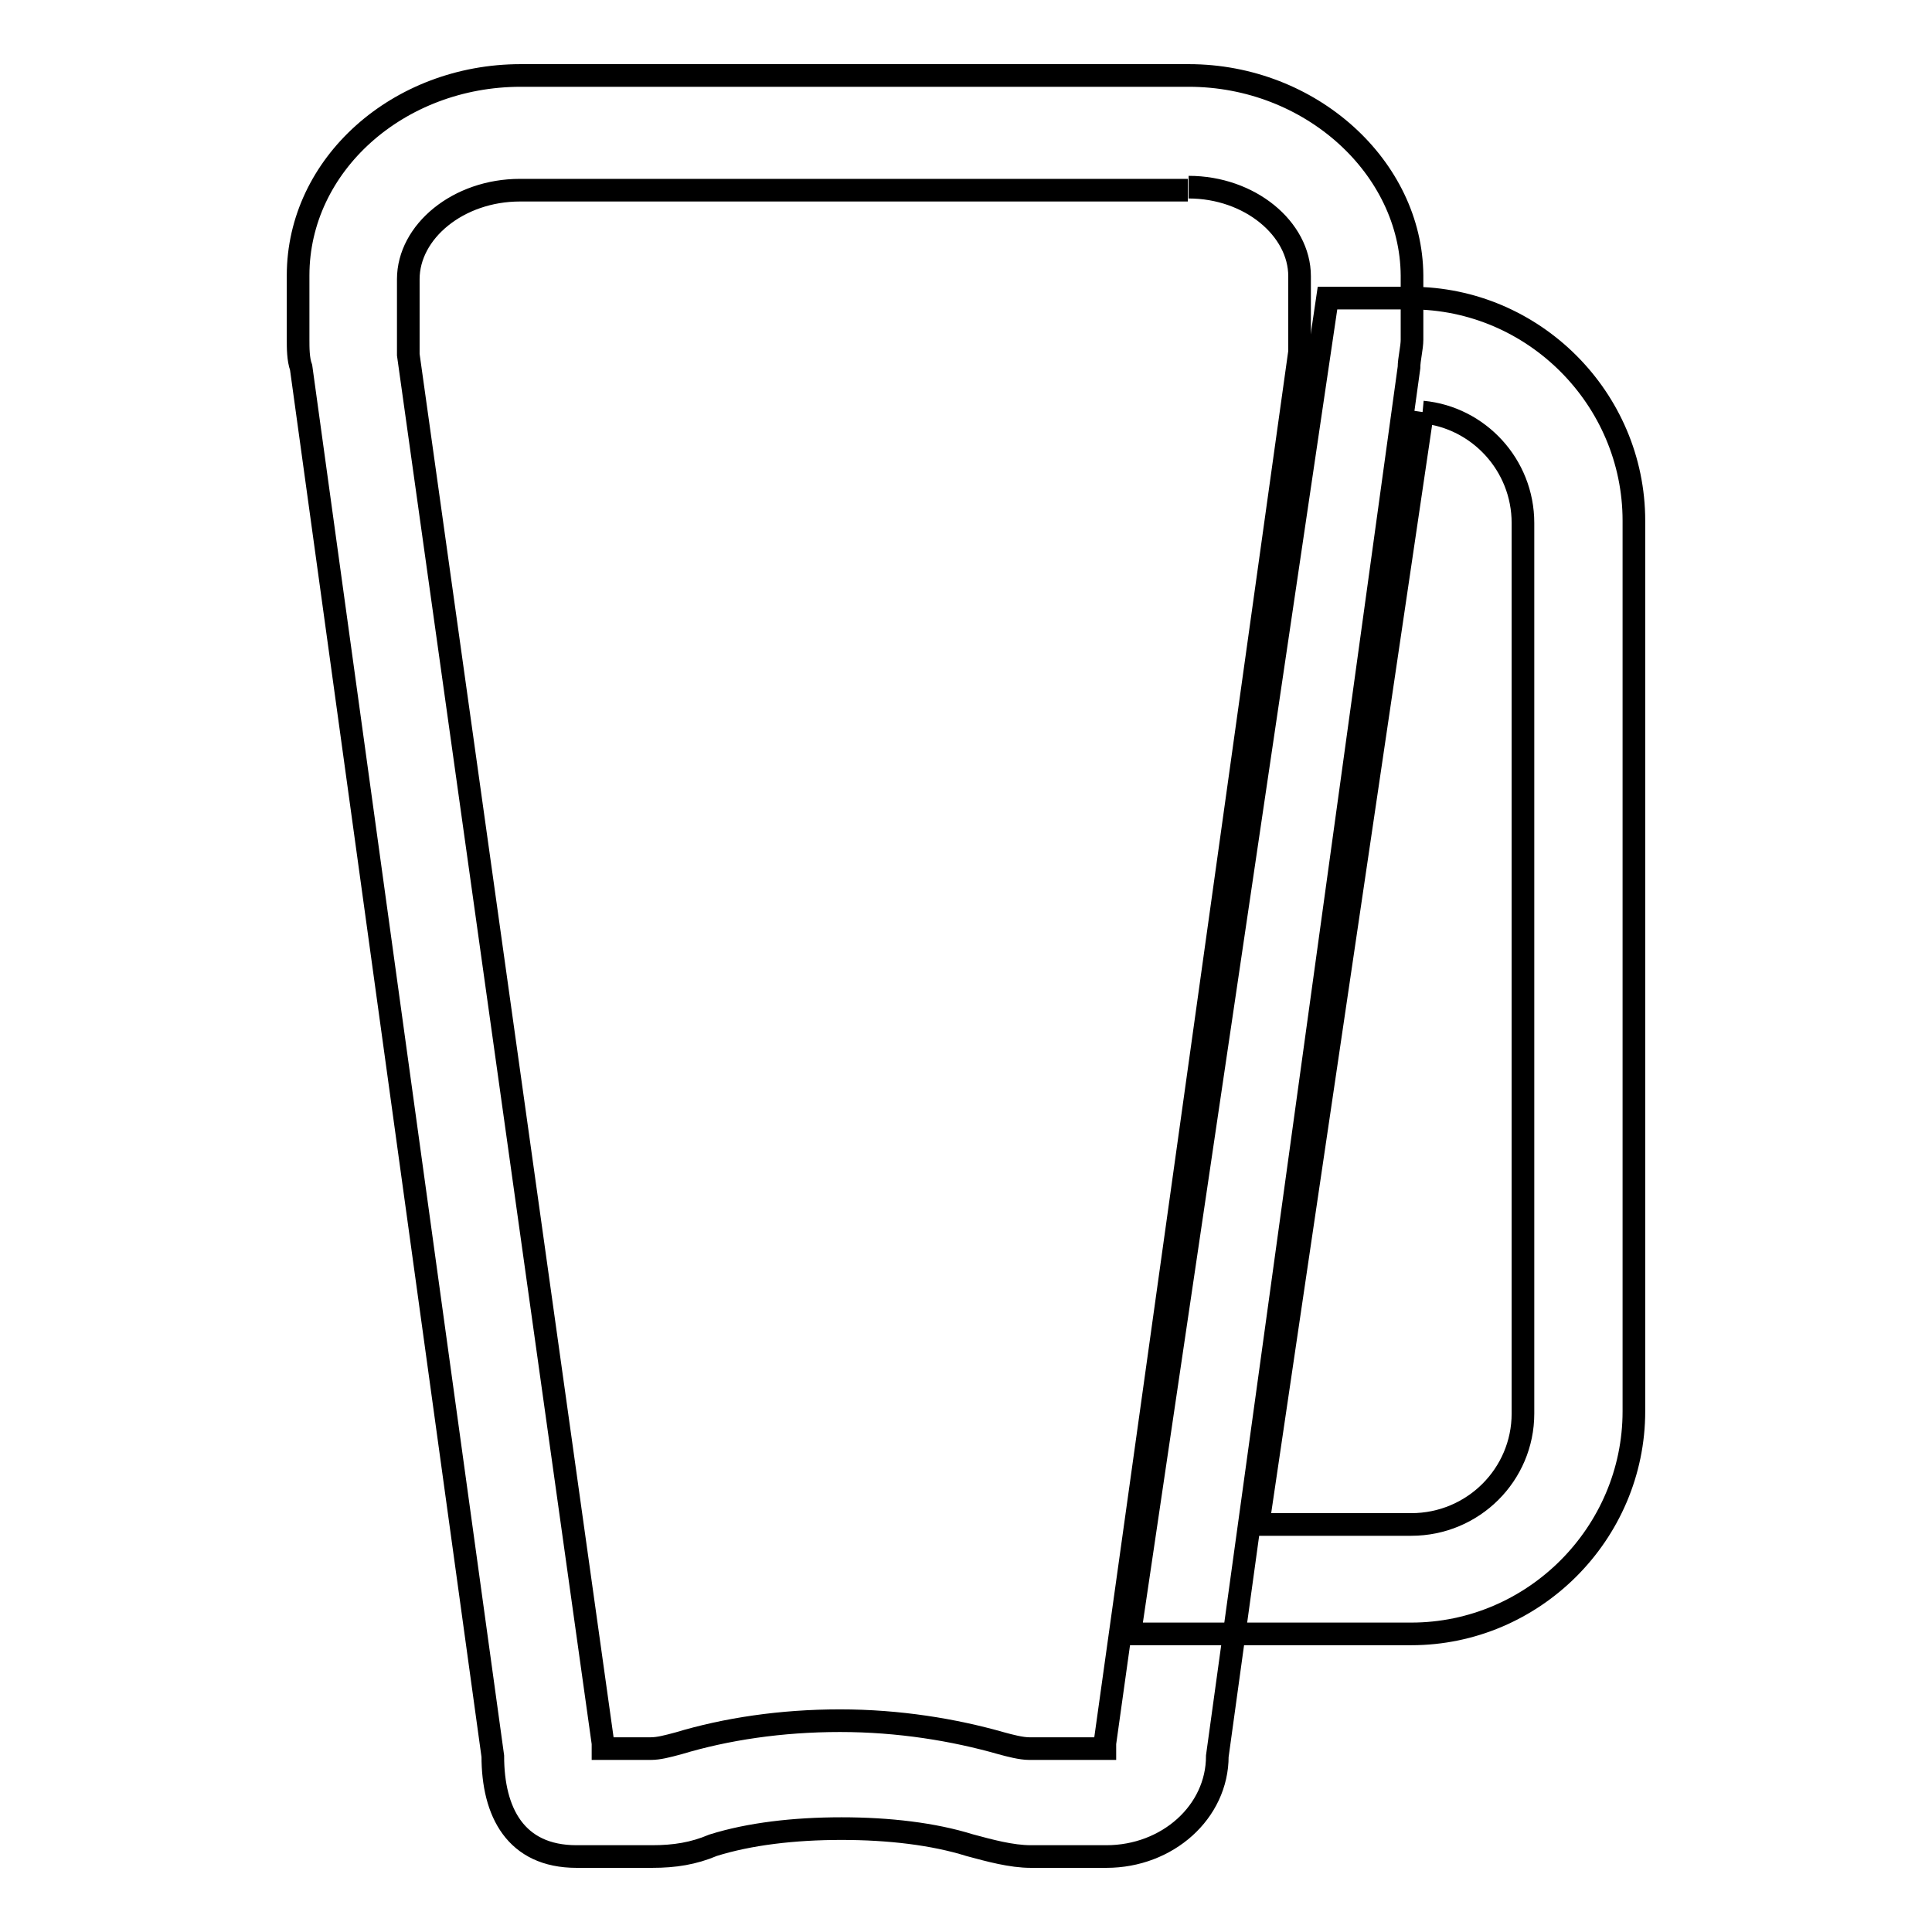
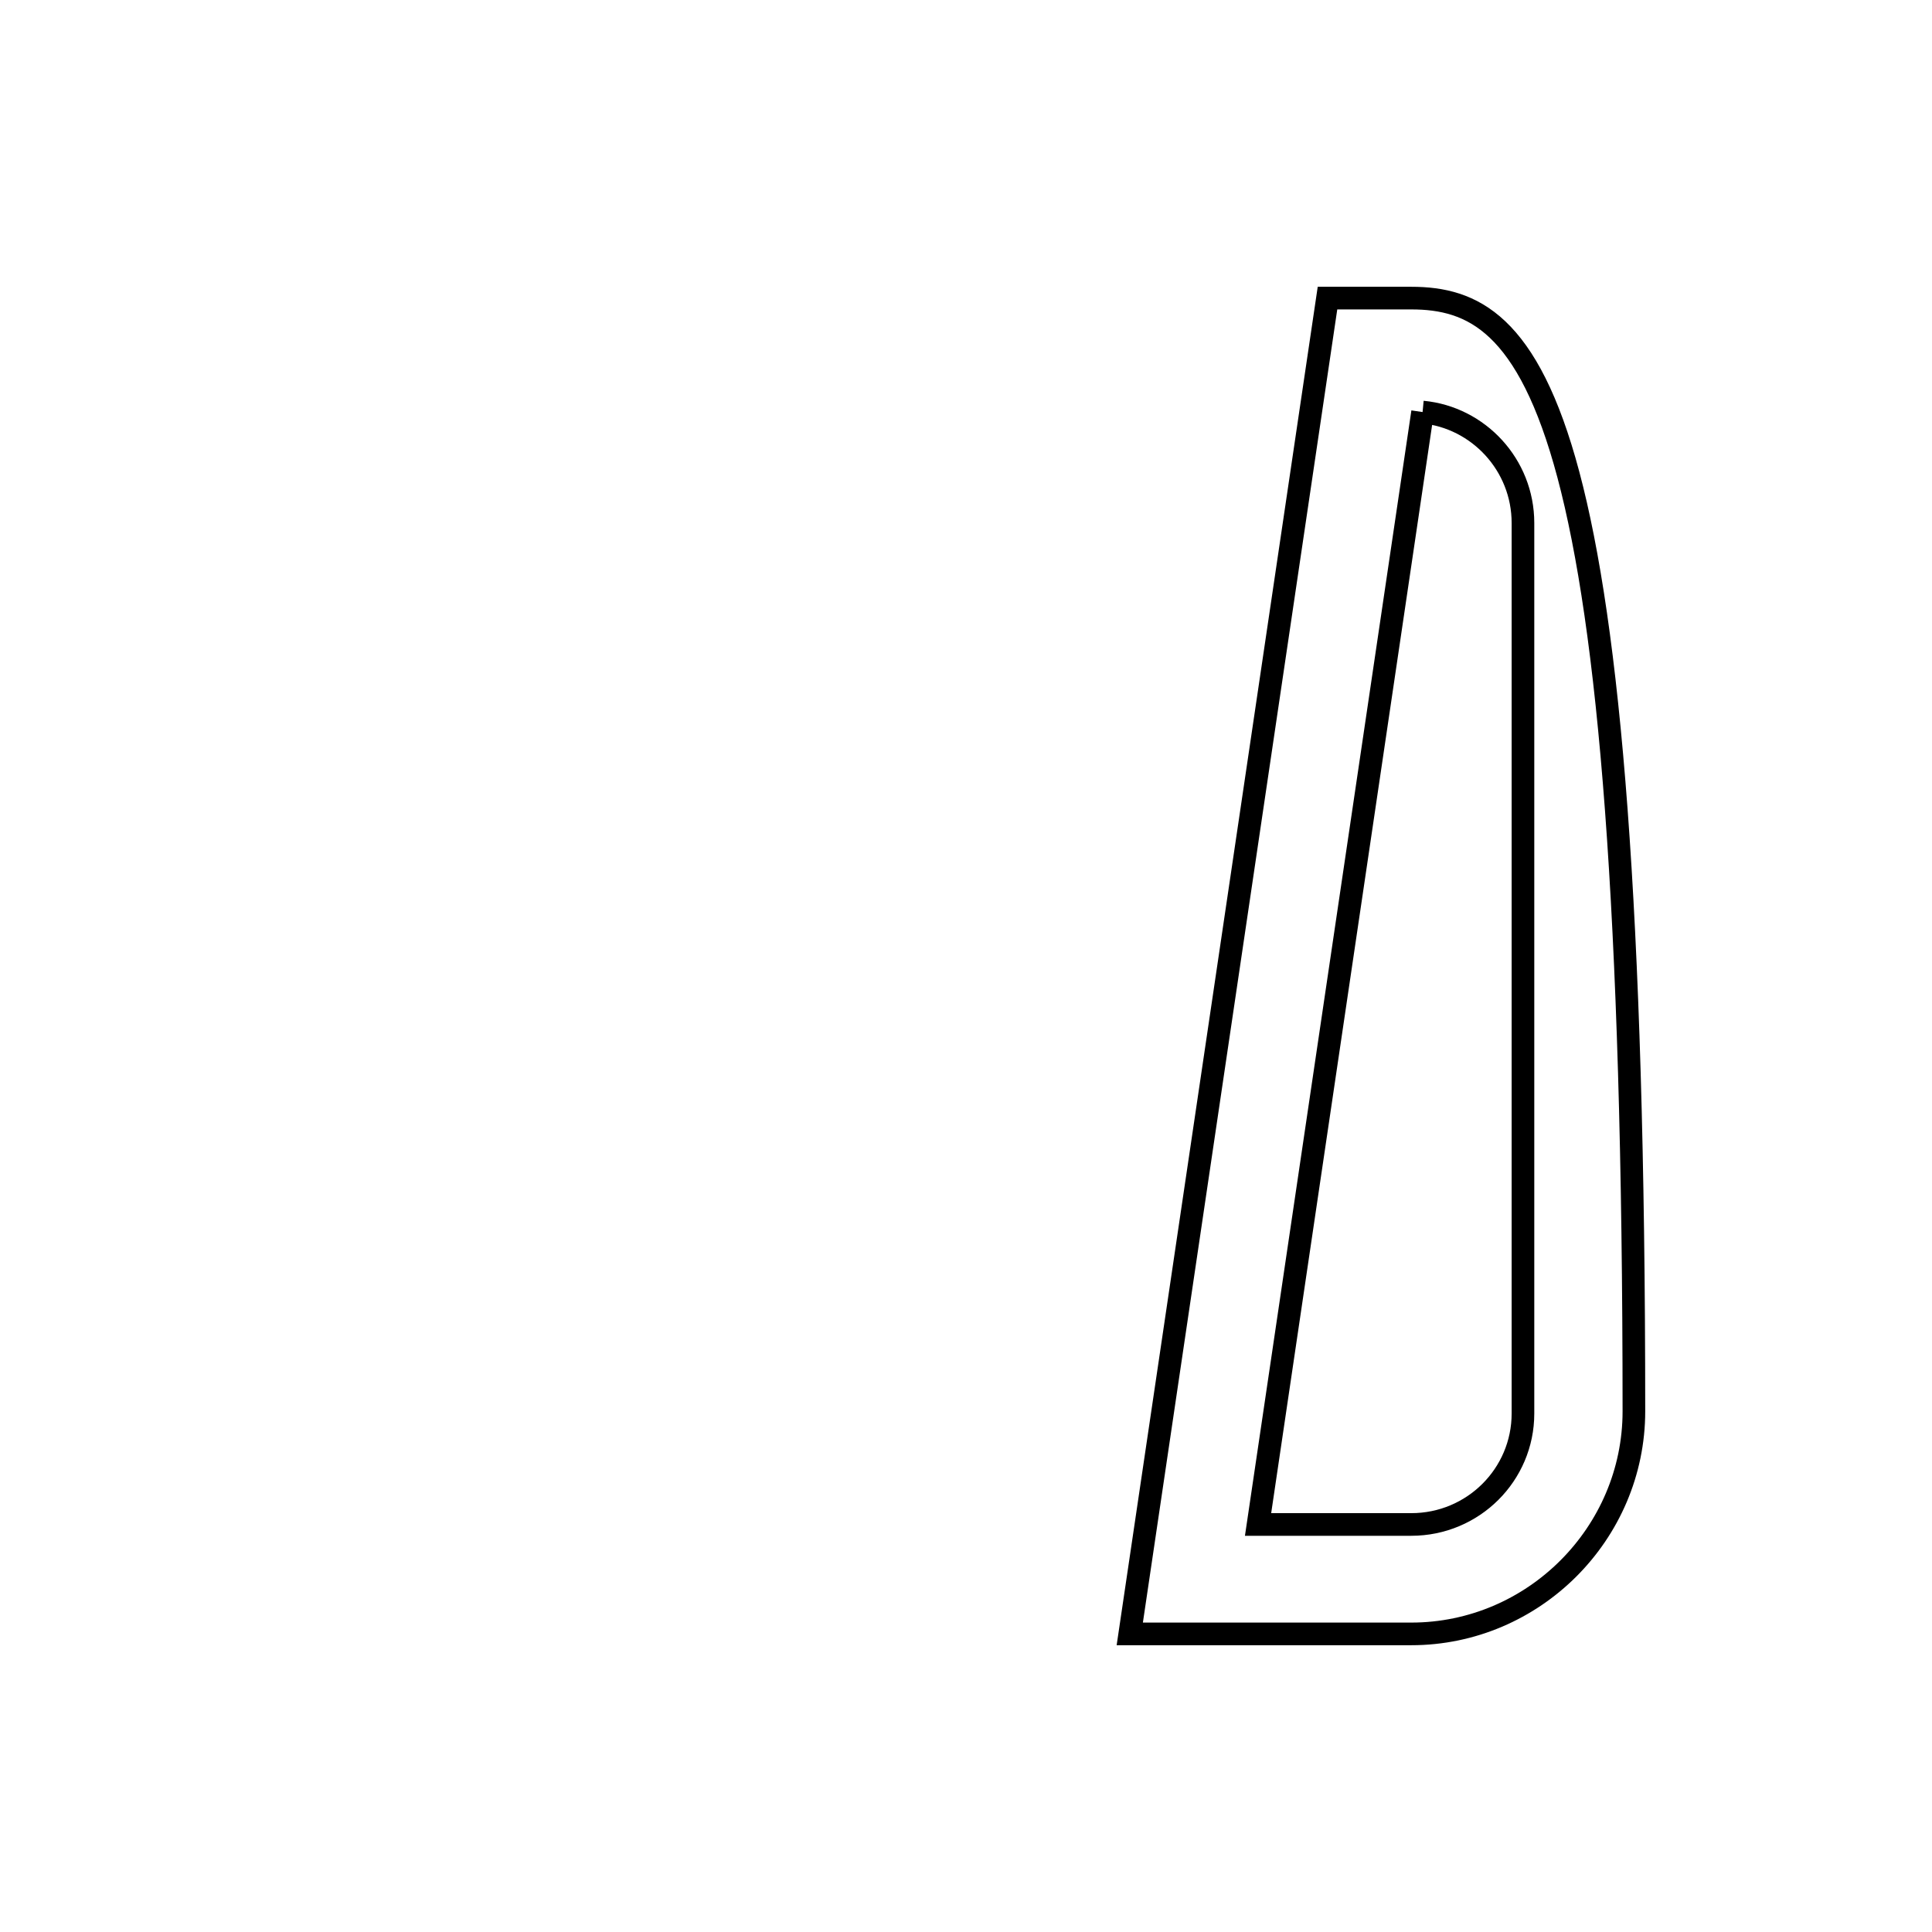
<svg xmlns="http://www.w3.org/2000/svg" version="1.1" x="0px" y="0px" viewBox="0 0 256 256" enable-background="new 0 0 256 256" xml:space="preserve">
  <g>
-     <path stroke-width="3" fill-opacity="0" stroke="#000000" d="M157.5,24.8c8.1,0,14.7,5.5,14.7,11.8v10l-25.8,184.4v0.7h-10c-1.1,0-2.6-0.4-3.7-0.7 c-6.3-1.8-13.6-3-21.4-3s-15.1,1.1-21.4,3c-1.5,0.4-2.6,0.7-3.7,0.7h-6.3v-0.7l-25.8-184v-10c0-6.3,6.6-11.8,14.8-11.8h88.5  M157.5,10H69c-16.2,0-29.5,11.8-29.5,26.5V45c0,1.1,0,2.6,0.4,3.7l25.4,184c0,7.4,3,13.3,11.1,13.3h10c3,0,5.5-0.4,8.1-1.5 c4.8-1.5,10.7-2.2,17-2.2s12.2,0.7,17,2.2c2.6,0.7,5.5,1.5,8.1,1.5h10c8.1,0,14.7-5.9,14.7-13.3l25.4-184c0-1.1,0.4-2.6,0.4-3.7 v-8.5C187,22.2,173.7,10,157.5,10z" />
-     <path stroke-width="3" fill-opacity="0" stroke="#000000" d="M188.5,54.6c7.4,0.7,13.3,7,13.3,14.7v118c0,8.1-6.6,14.7-14.8,14.7h-20.3L188.5,54.6 M187,39.5h-11.1 l-26.2,177H187c16.2,0,29.5-13.3,29.5-29.5V69C216.5,52.8,203.2,39.5,187,39.5z" />
+     <path stroke-width="3" fill-opacity="0" stroke="#000000" d="M188.5,54.6c7.4,0.7,13.3,7,13.3,14.7v118c0,8.1-6.6,14.7-14.8,14.7h-20.3L188.5,54.6 M187,39.5h-11.1 l-26.2,177H187c16.2,0,29.5-13.3,29.5-29.5C216.5,52.8,203.2,39.5,187,39.5z" />
  </g>
</svg>